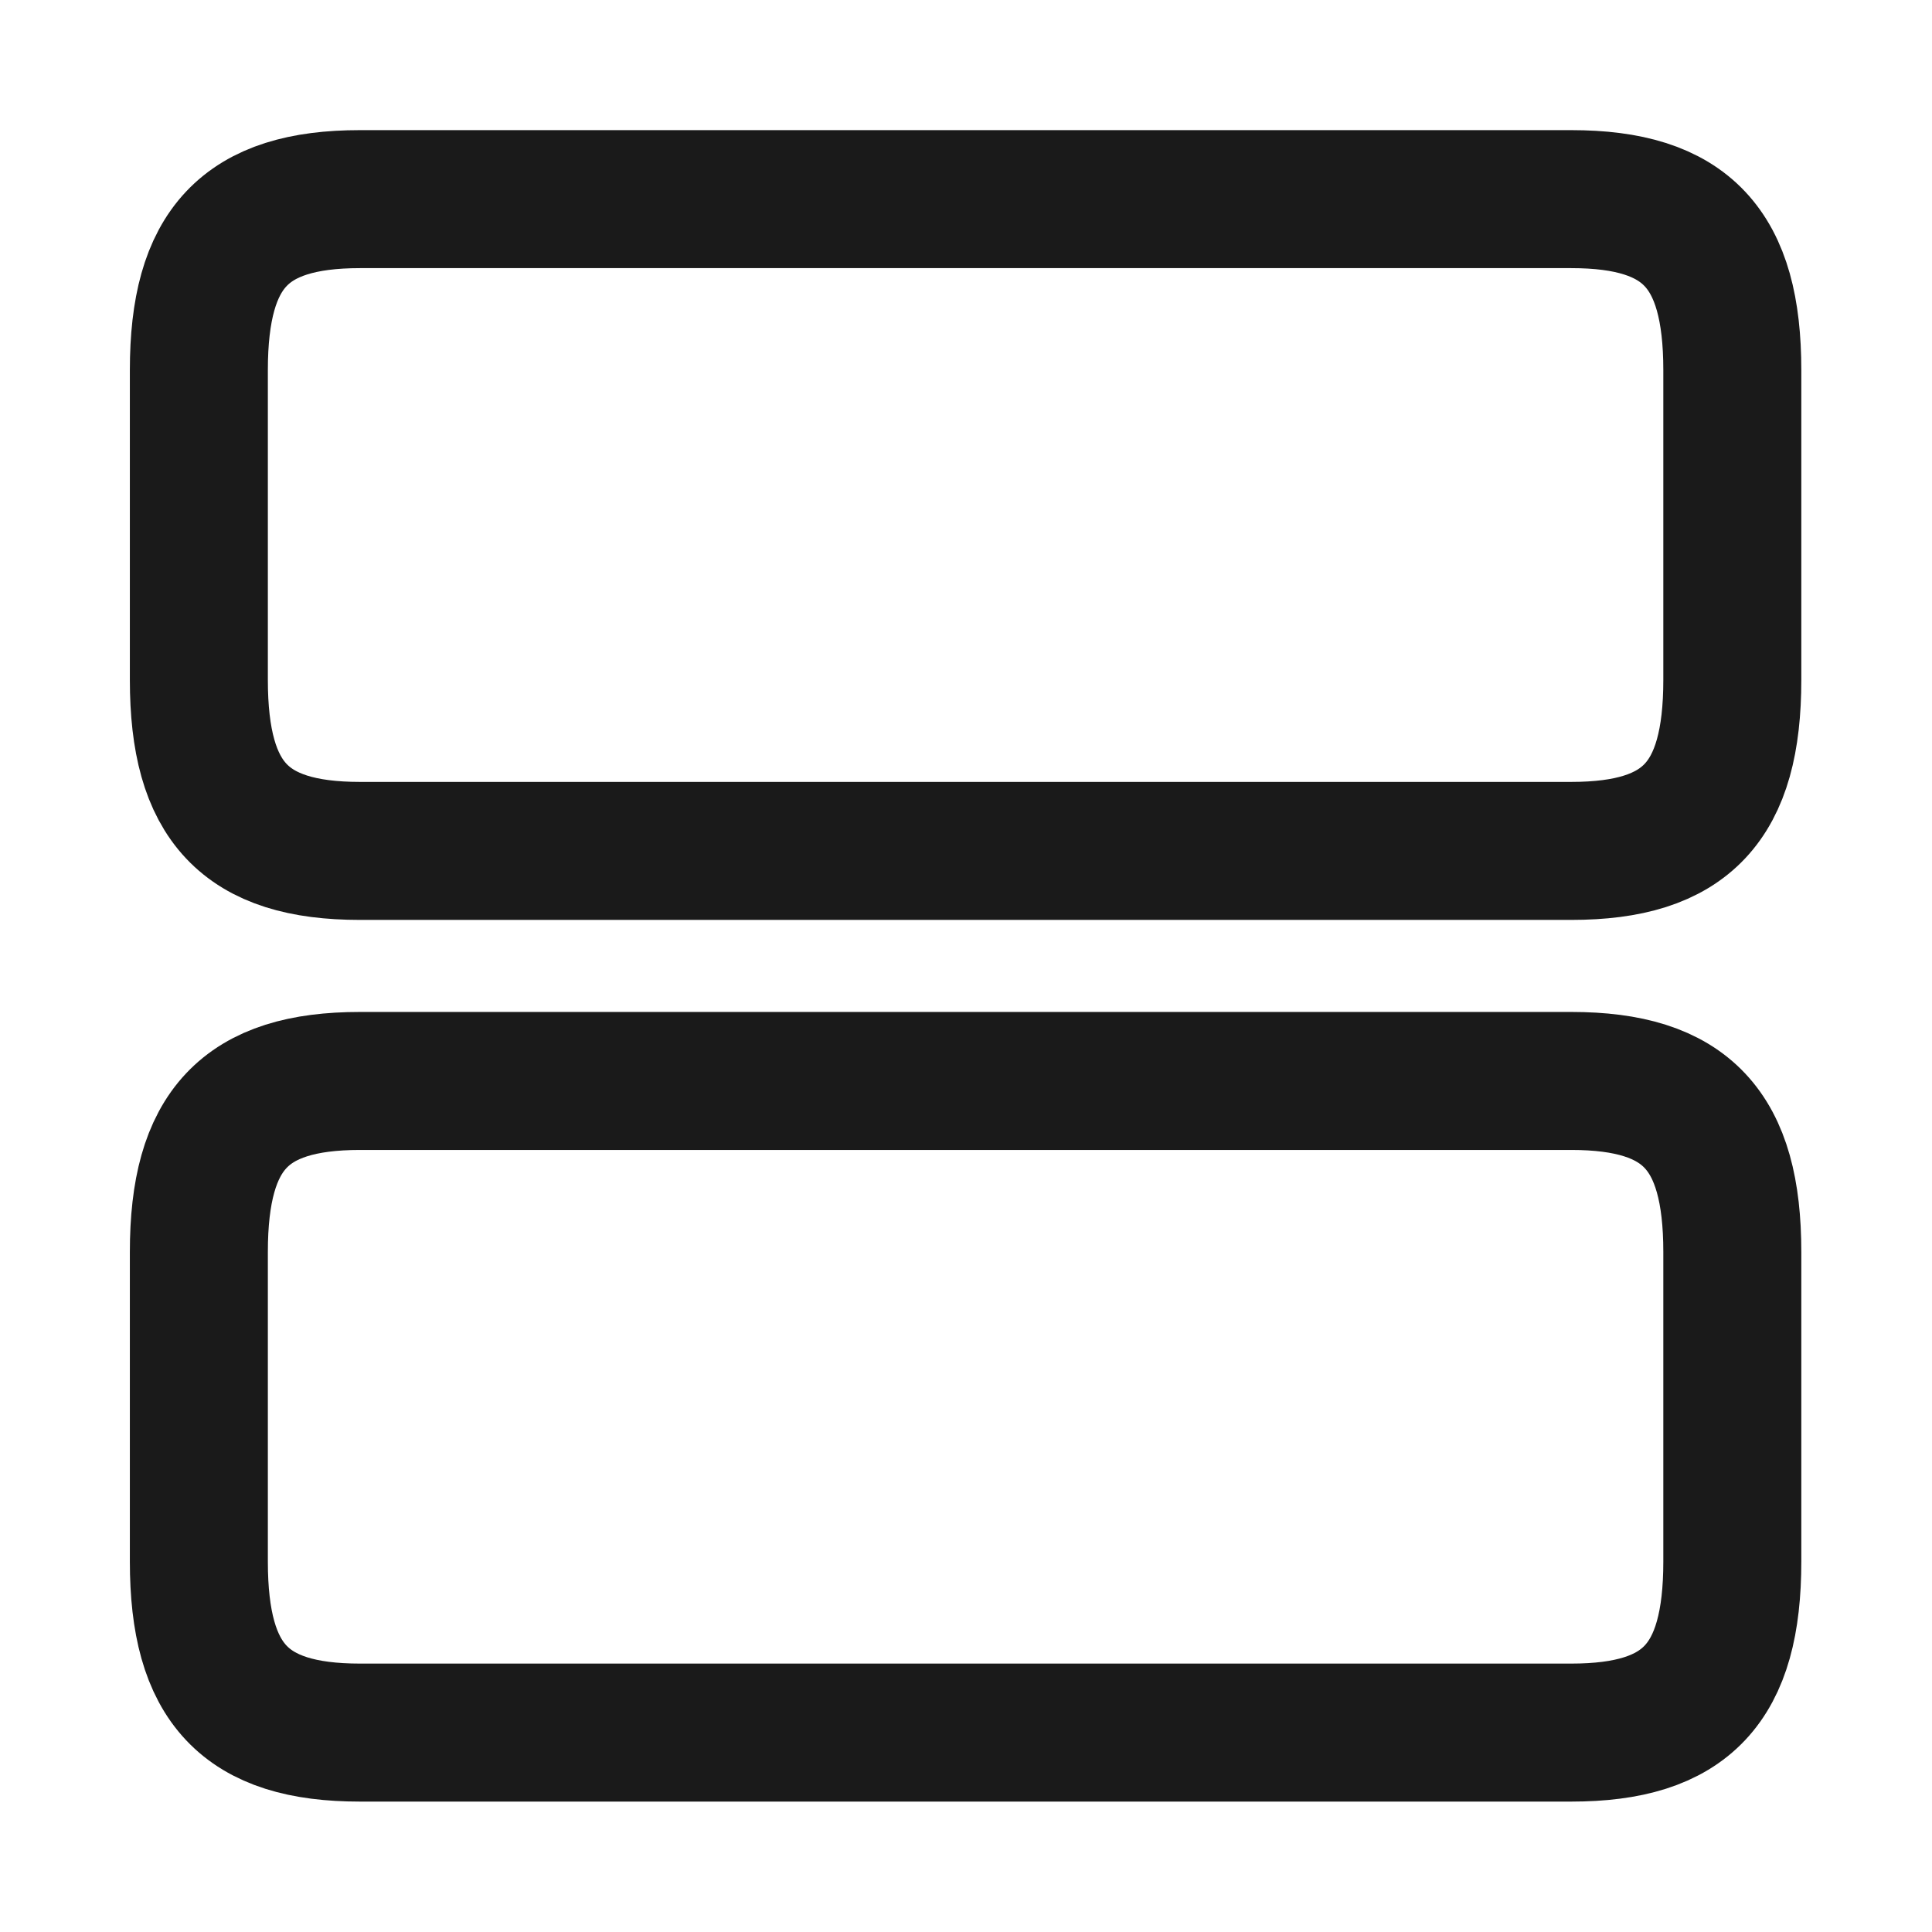
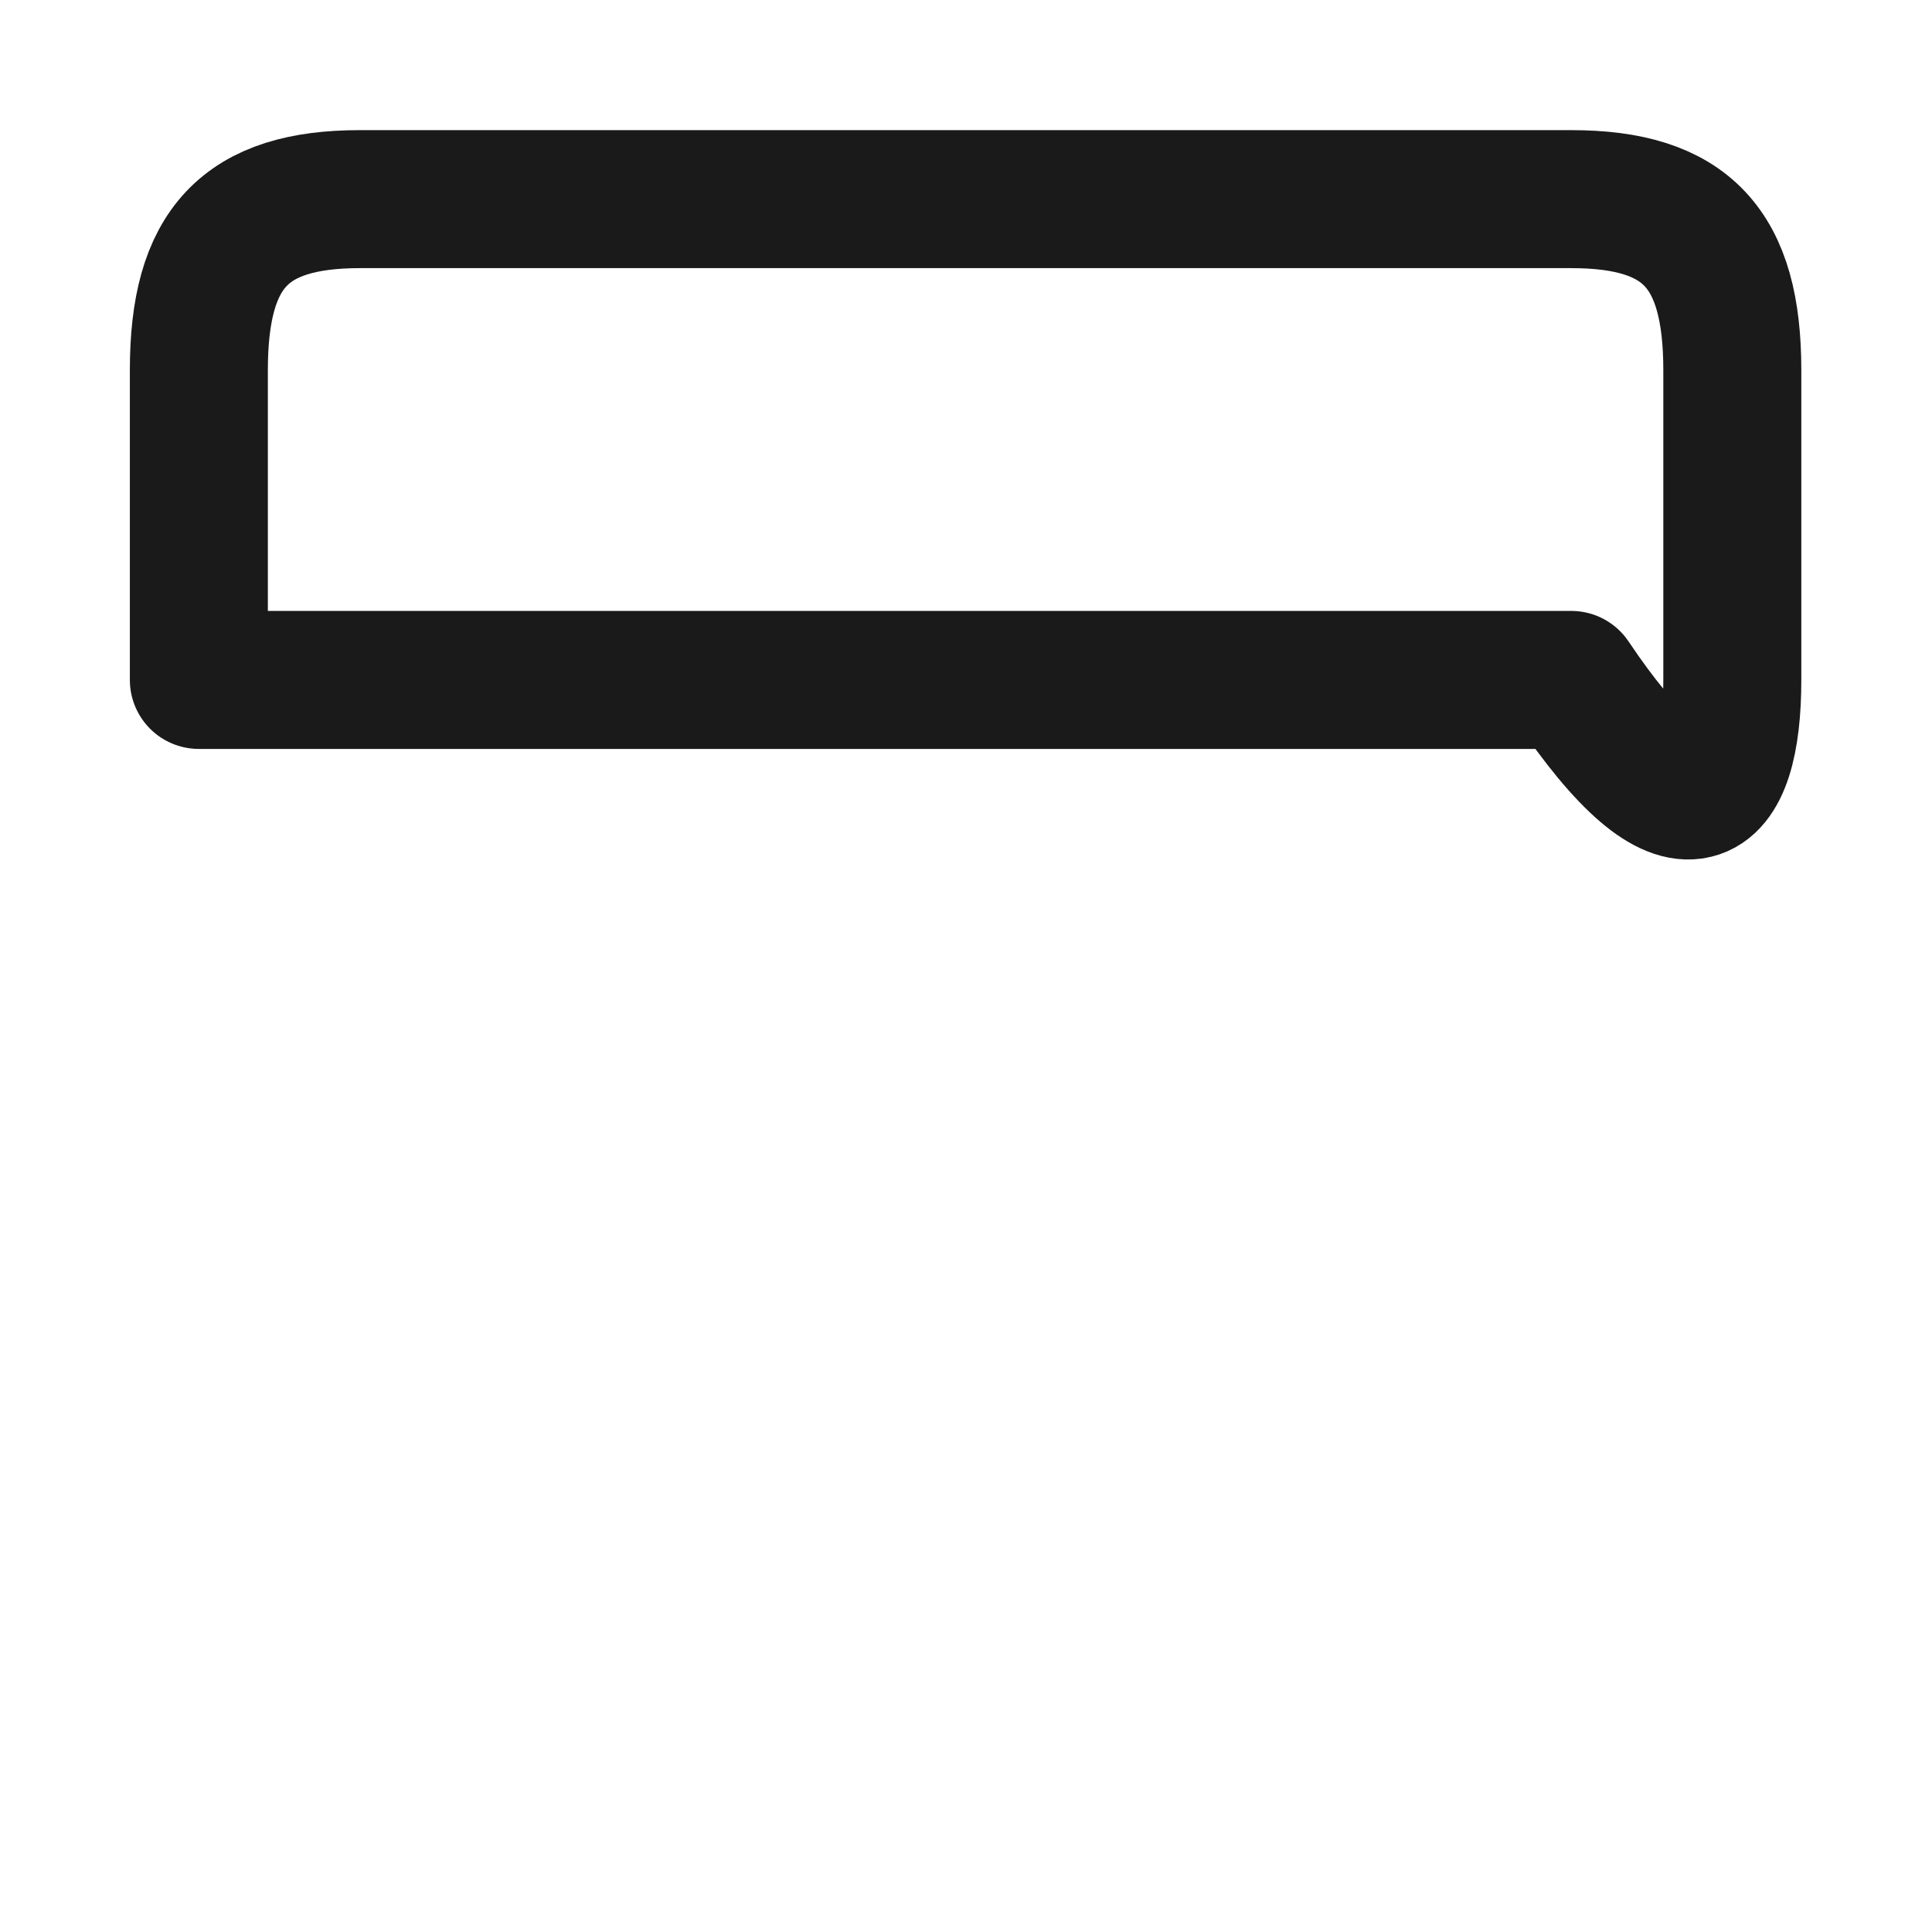
<svg xmlns="http://www.w3.org/2000/svg" width="14" height="14" viewBox="0 0 14 14" fill="none">
-   <path d="M11.386 7.833H2.608C1.775 7.833 1.441 8.189 1.441 9.072V11.316C1.441 12.2 1.775 12.555 2.608 12.555H11.386C12.219 12.555 12.553 12.2 12.553 11.316V9.072C12.553 8.189 12.219 7.833 11.386 7.833Z" stroke="#1A1A1A" stroke-linecap="round" stroke-linejoin="round" />
-   <path d="M11.386 1.443H2.608C1.775 1.443 1.441 1.799 1.441 2.682V4.927C1.441 5.81 1.775 6.166 2.608 6.166H11.386C12.219 6.166 12.553 5.81 12.553 4.927V2.682C12.553 1.799 12.219 1.443 11.386 1.443Z" stroke="#1A1A1A" stroke-linecap="round" stroke-linejoin="round" />
+   <path d="M11.386 1.443H2.608C1.775 1.443 1.441 1.799 1.441 2.682V4.927H11.386C12.219 6.166 12.553 5.81 12.553 4.927V2.682C12.553 1.799 12.219 1.443 11.386 1.443Z" stroke="#1A1A1A" stroke-linecap="round" stroke-linejoin="round" />
</svg>